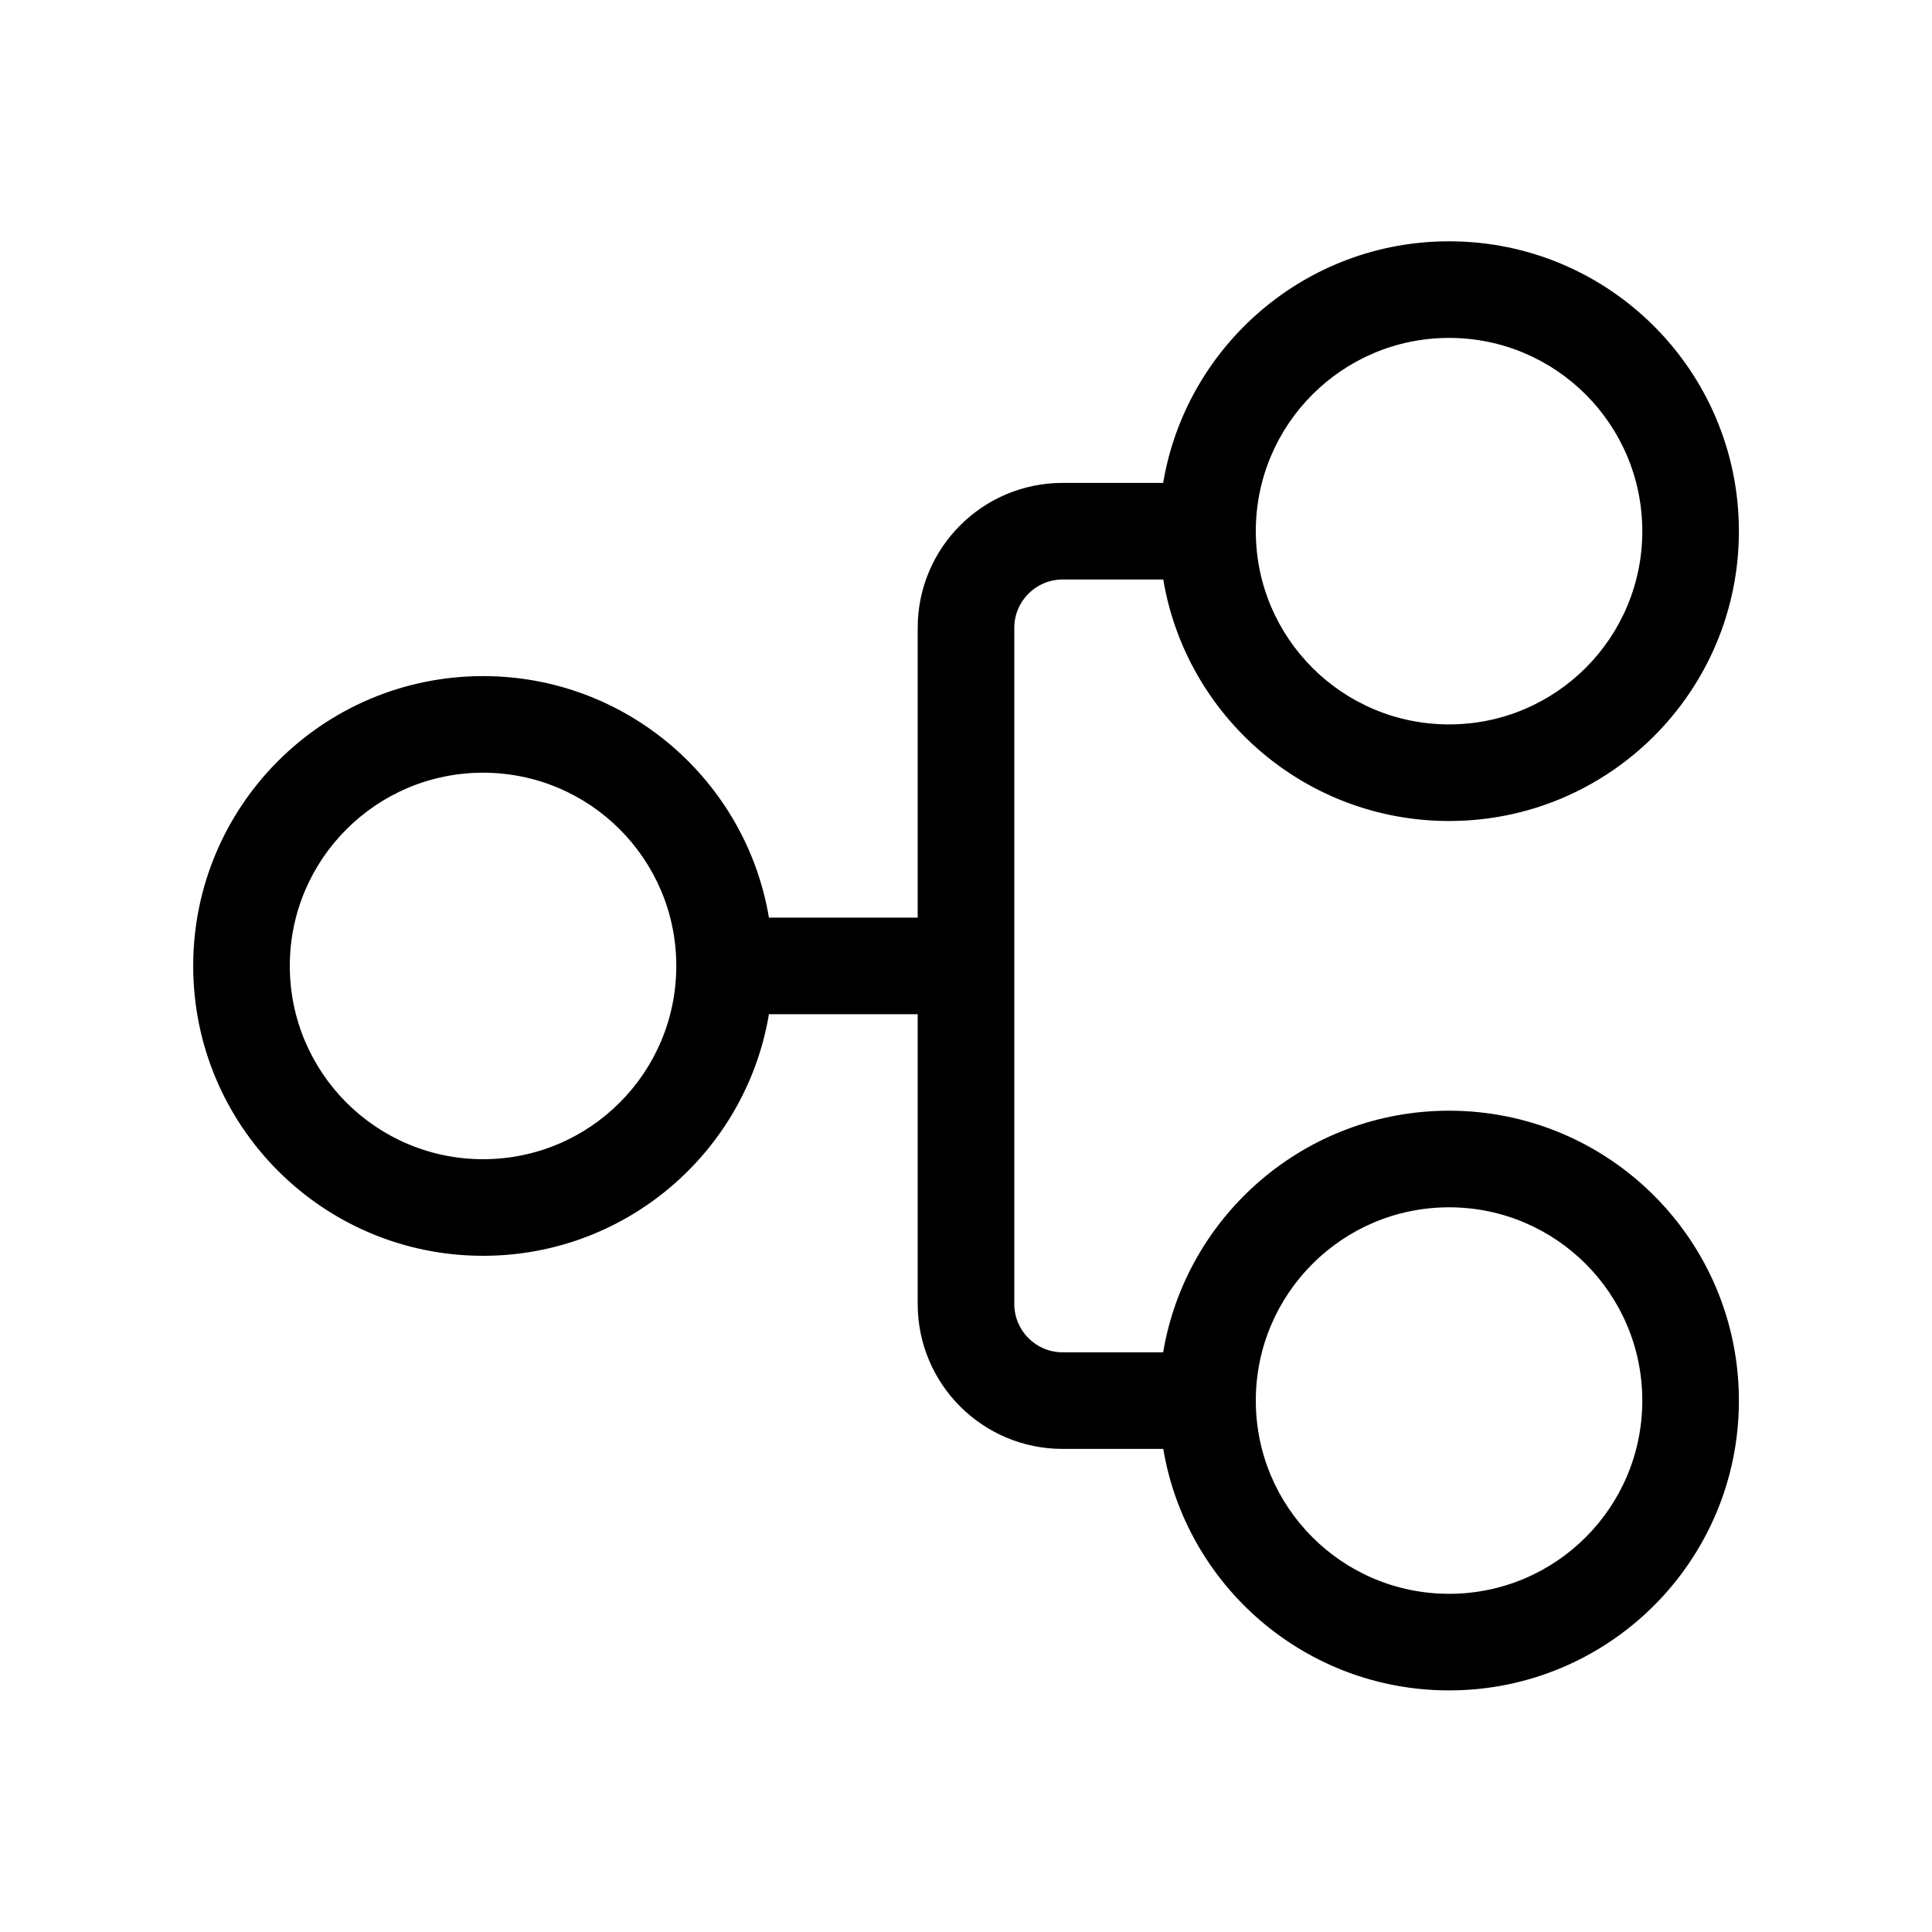
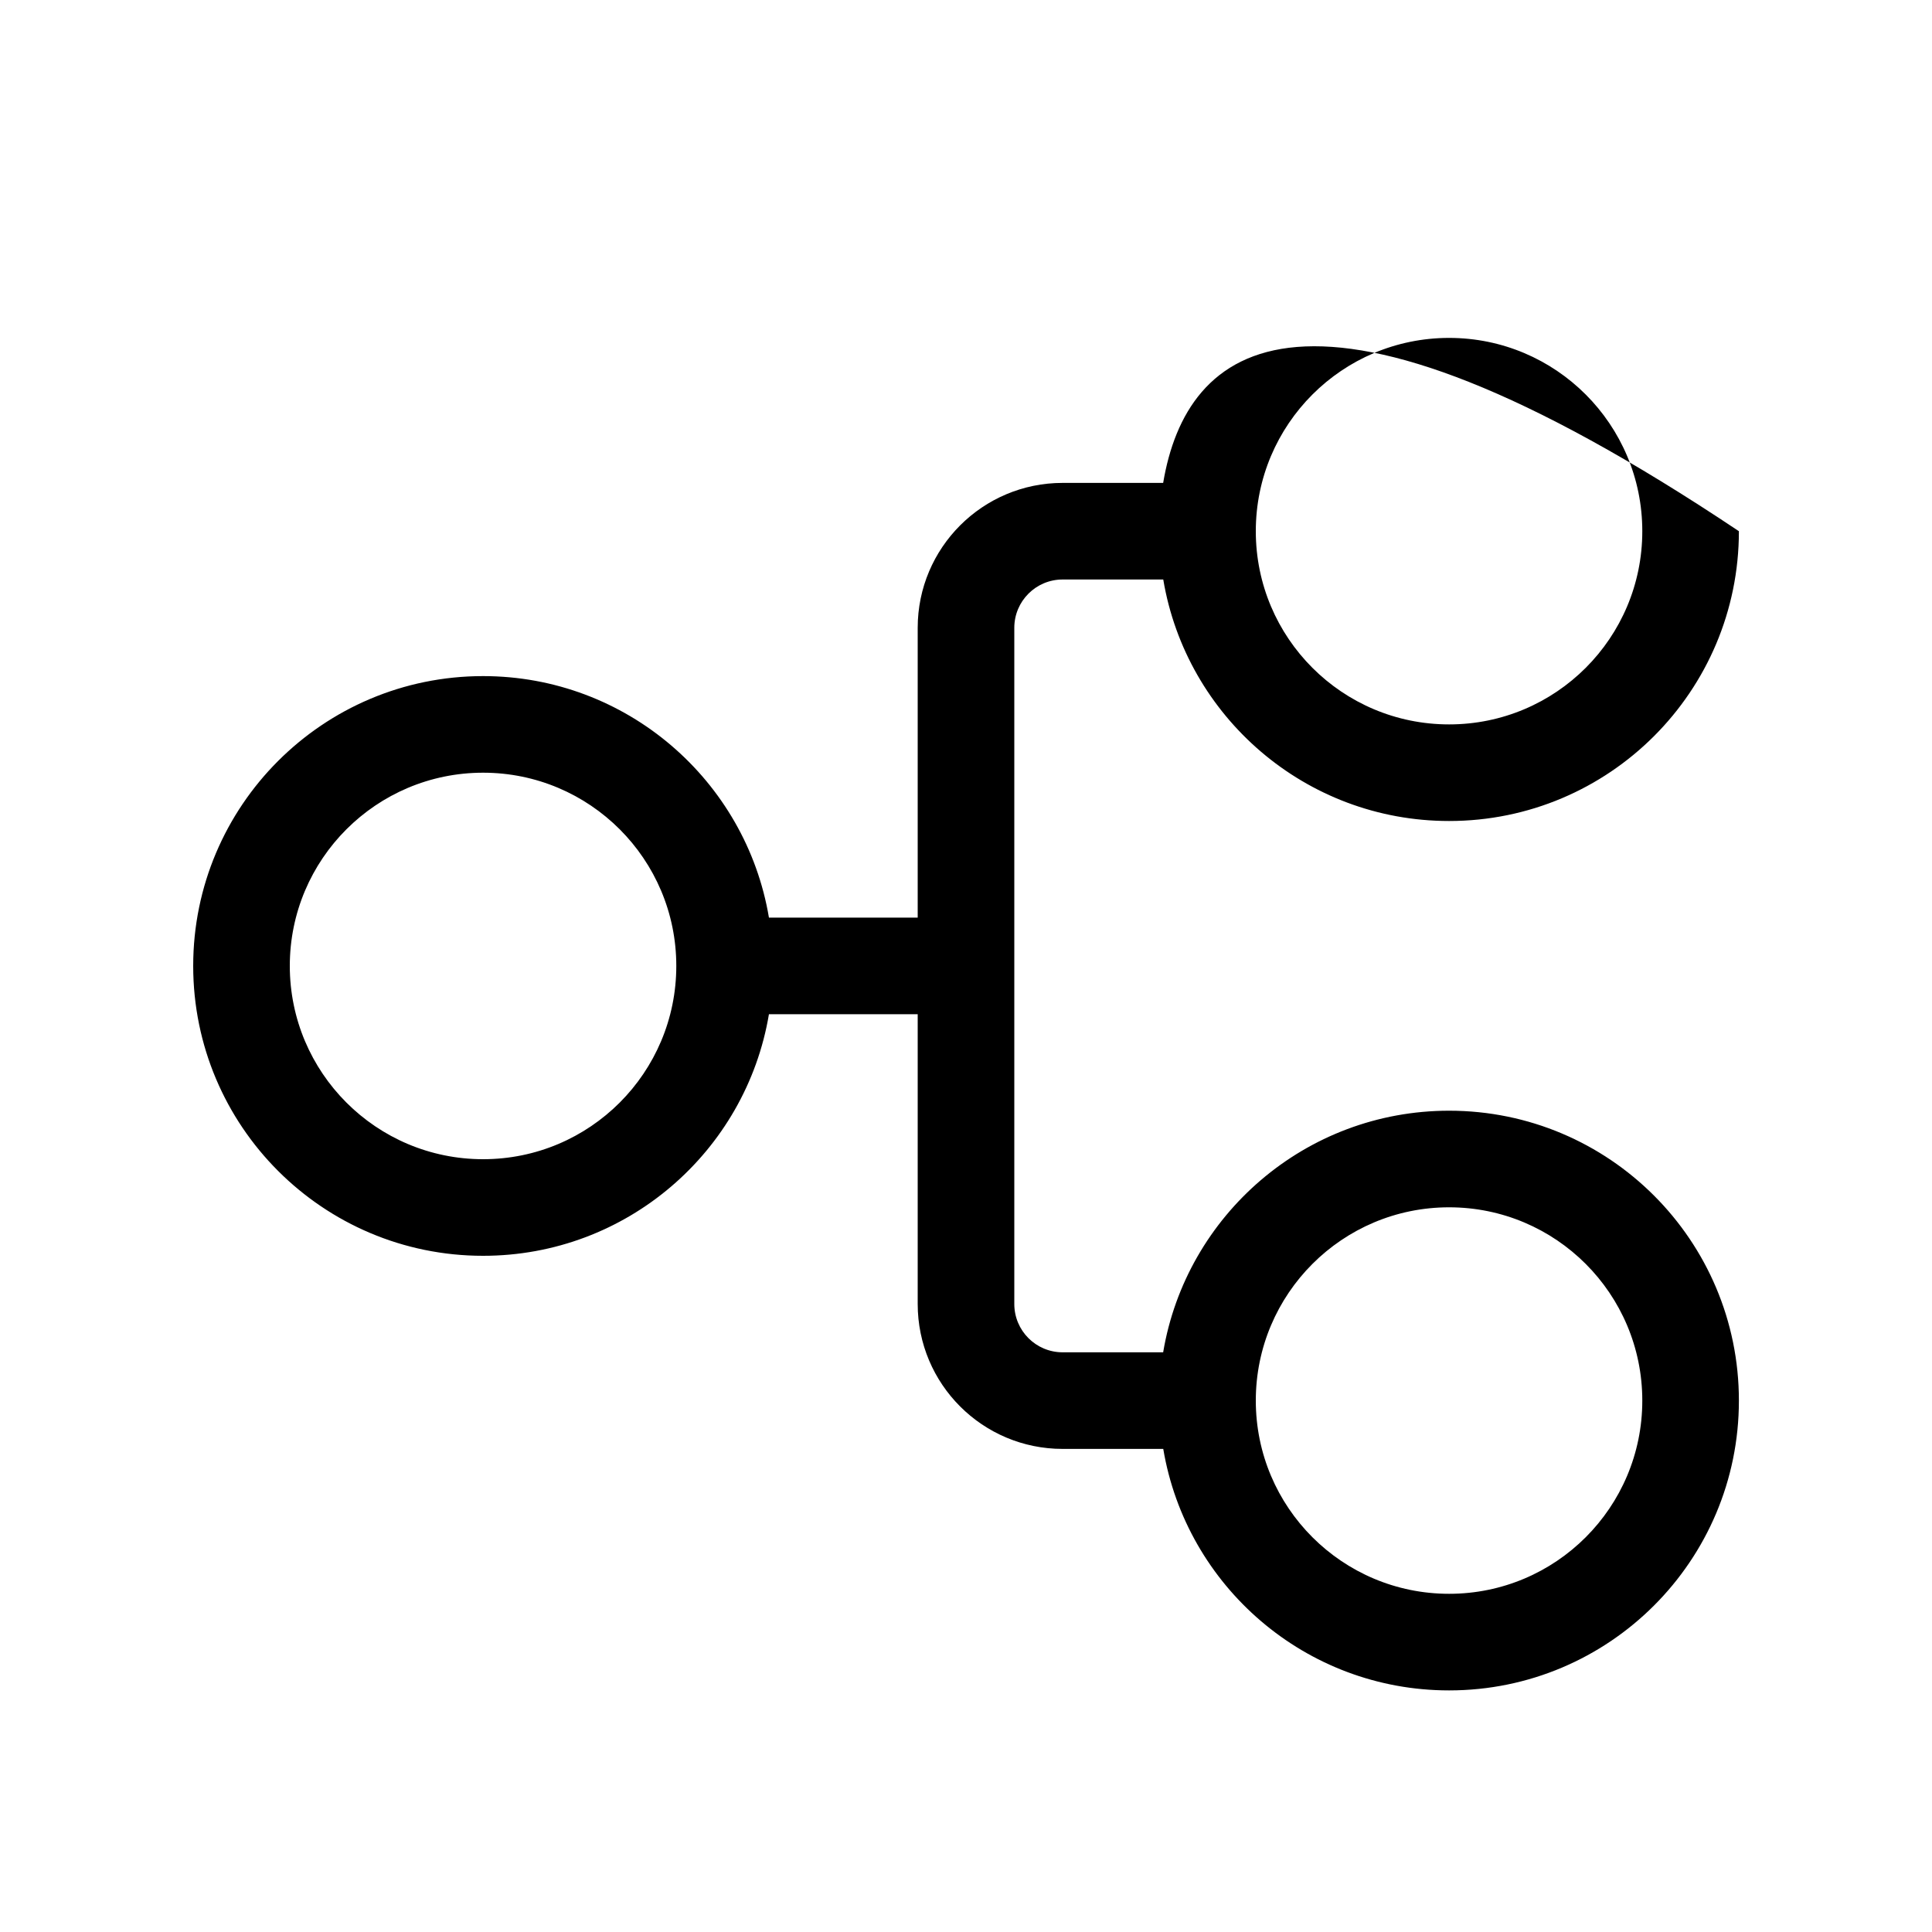
<svg xmlns="http://www.w3.org/2000/svg" width="20" height="20" viewBox="0 0 20 20" fill="none">
-   <path d="M2 9.999C2 11.657 3.343 13 5.001 13C6.488 13 7.722 11.919 7.96 10.499H9.5V13.499C9.5 14.328 10.172 14.999 11 14.999H12.042C12.28 16.418 13.514 17.499 15.001 17.499C16.658 17.499 18.001 16.156 18.001 14.499C18.001 12.841 16.658 11.498 15.001 11.498C13.514 11.498 12.279 12.58 12.041 13.999H11C10.724 13.999 10.5 13.775 10.5 13.499V6.499C10.5 6.223 10.724 5.999 11 5.999H12.042C12.28 7.418 13.514 8.499 15.001 8.499C16.658 8.499 18.001 7.156 18.001 5.499C18.001 3.841 16.658 2.498 15.001 2.498C13.514 2.498 12.279 3.58 12.041 4.999H11C10.172 4.999 9.5 5.671 9.5 6.499V9.499H7.96C7.722 8.08 6.487 6.999 5.001 6.999C3.343 6.999 2 8.342 2 9.999ZM5.001 12C3.896 12 3 11.104 3 9.999C3 8.895 3.896 7.999 5.001 7.999C6.106 7.999 7.001 8.895 7.001 9.999C7.001 11.104 6.106 12 5.001 12ZM15.001 16.499C13.896 16.499 13 15.604 13 14.499C13 13.394 13.896 12.498 15.001 12.498C16.106 12.498 17.001 13.394 17.001 14.499C17.001 15.604 16.106 16.499 15.001 16.499ZM13 5.499C13 4.394 13.896 3.498 15.001 3.498C16.106 3.498 17.001 4.394 17.001 5.499C17.001 6.604 16.106 7.499 15.001 7.499C13.896 7.499 13 6.604 13 5.499Z" fill="currentcolor" />
+   <path d="M2 9.999C2 11.657 3.343 13 5.001 13C6.488 13 7.722 11.919 7.96 10.499H9.5V13.499C9.5 14.328 10.172 14.999 11 14.999H12.042C12.28 16.418 13.514 17.499 15.001 17.499C16.658 17.499 18.001 16.156 18.001 14.499C18.001 12.841 16.658 11.498 15.001 11.498C13.514 11.498 12.279 12.58 12.041 13.999H11C10.724 13.999 10.5 13.775 10.5 13.499V6.499C10.5 6.223 10.724 5.999 11 5.999H12.042C12.28 7.418 13.514 8.499 15.001 8.499C16.658 8.499 18.001 7.156 18.001 5.499C13.514 2.498 12.279 3.58 12.041 4.999H11C10.172 4.999 9.5 5.671 9.5 6.499V9.499H7.96C7.722 8.08 6.487 6.999 5.001 6.999C3.343 6.999 2 8.342 2 9.999ZM5.001 12C3.896 12 3 11.104 3 9.999C3 8.895 3.896 7.999 5.001 7.999C6.106 7.999 7.001 8.895 7.001 9.999C7.001 11.104 6.106 12 5.001 12ZM15.001 16.499C13.896 16.499 13 15.604 13 14.499C13 13.394 13.896 12.498 15.001 12.498C16.106 12.498 17.001 13.394 17.001 14.499C17.001 15.604 16.106 16.499 15.001 16.499ZM13 5.499C13 4.394 13.896 3.498 15.001 3.498C16.106 3.498 17.001 4.394 17.001 5.499C17.001 6.604 16.106 7.499 15.001 7.499C13.896 7.499 13 6.604 13 5.499Z" fill="currentcolor" />
</svg>